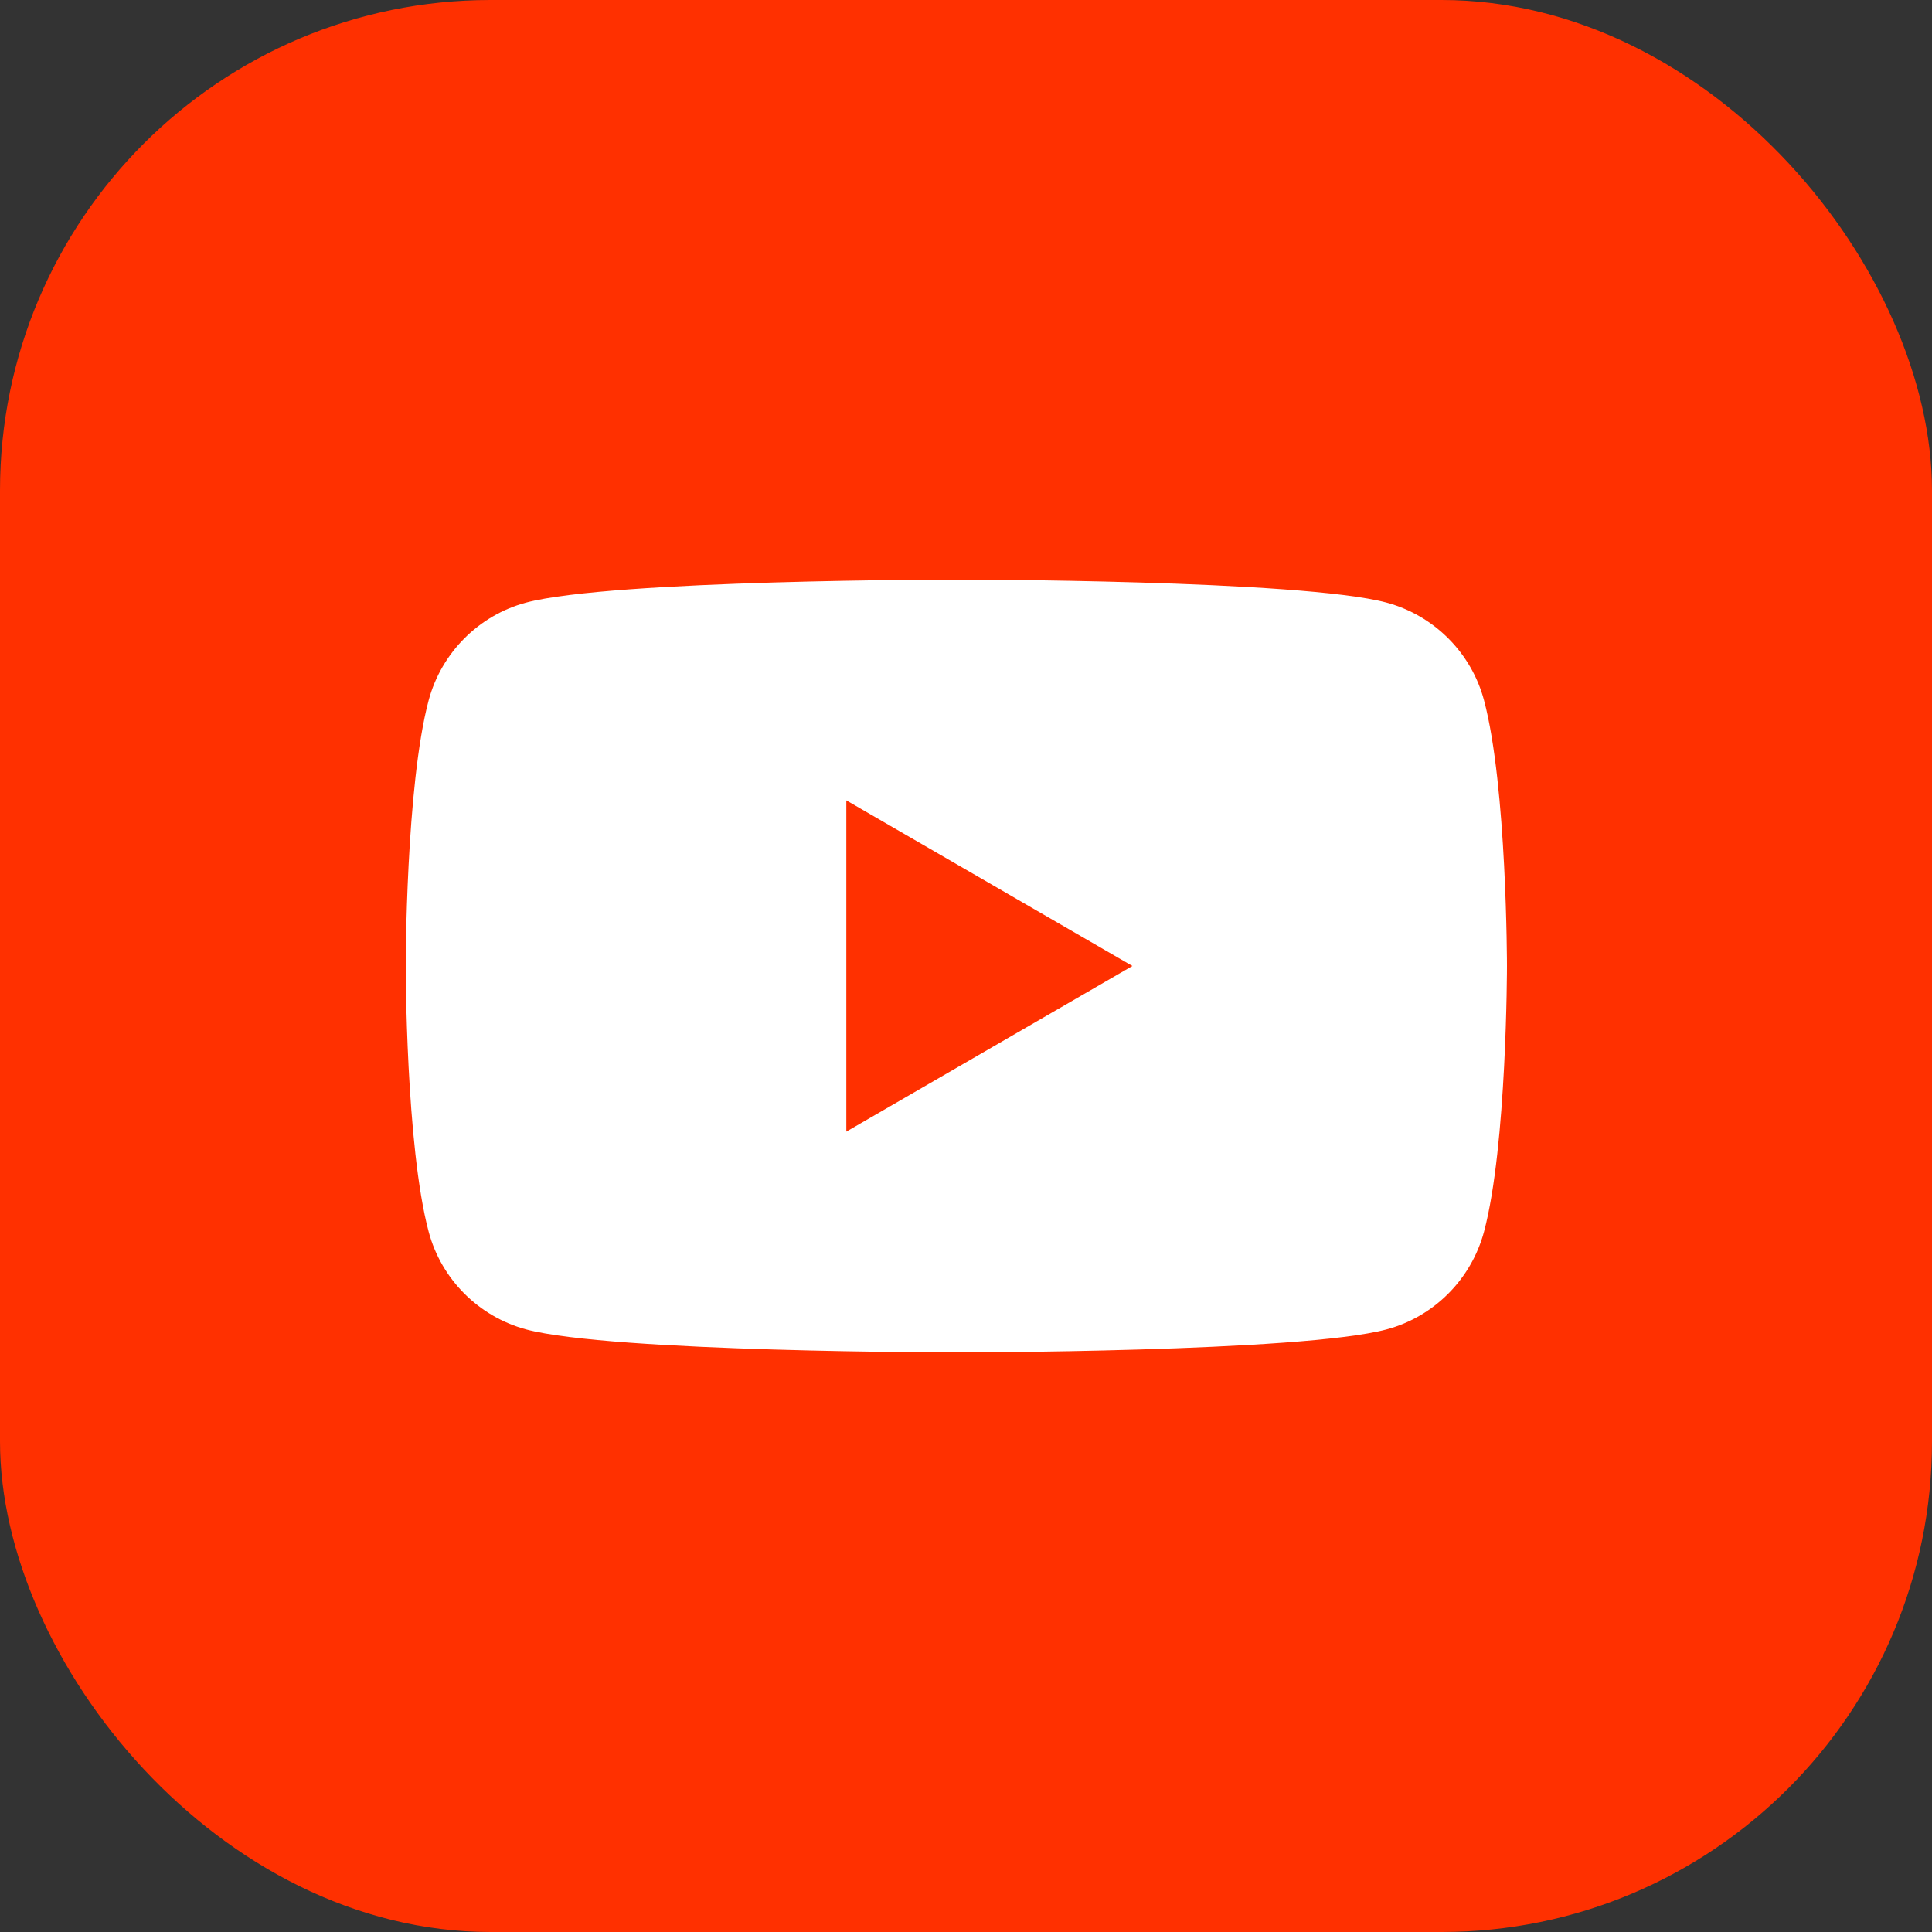
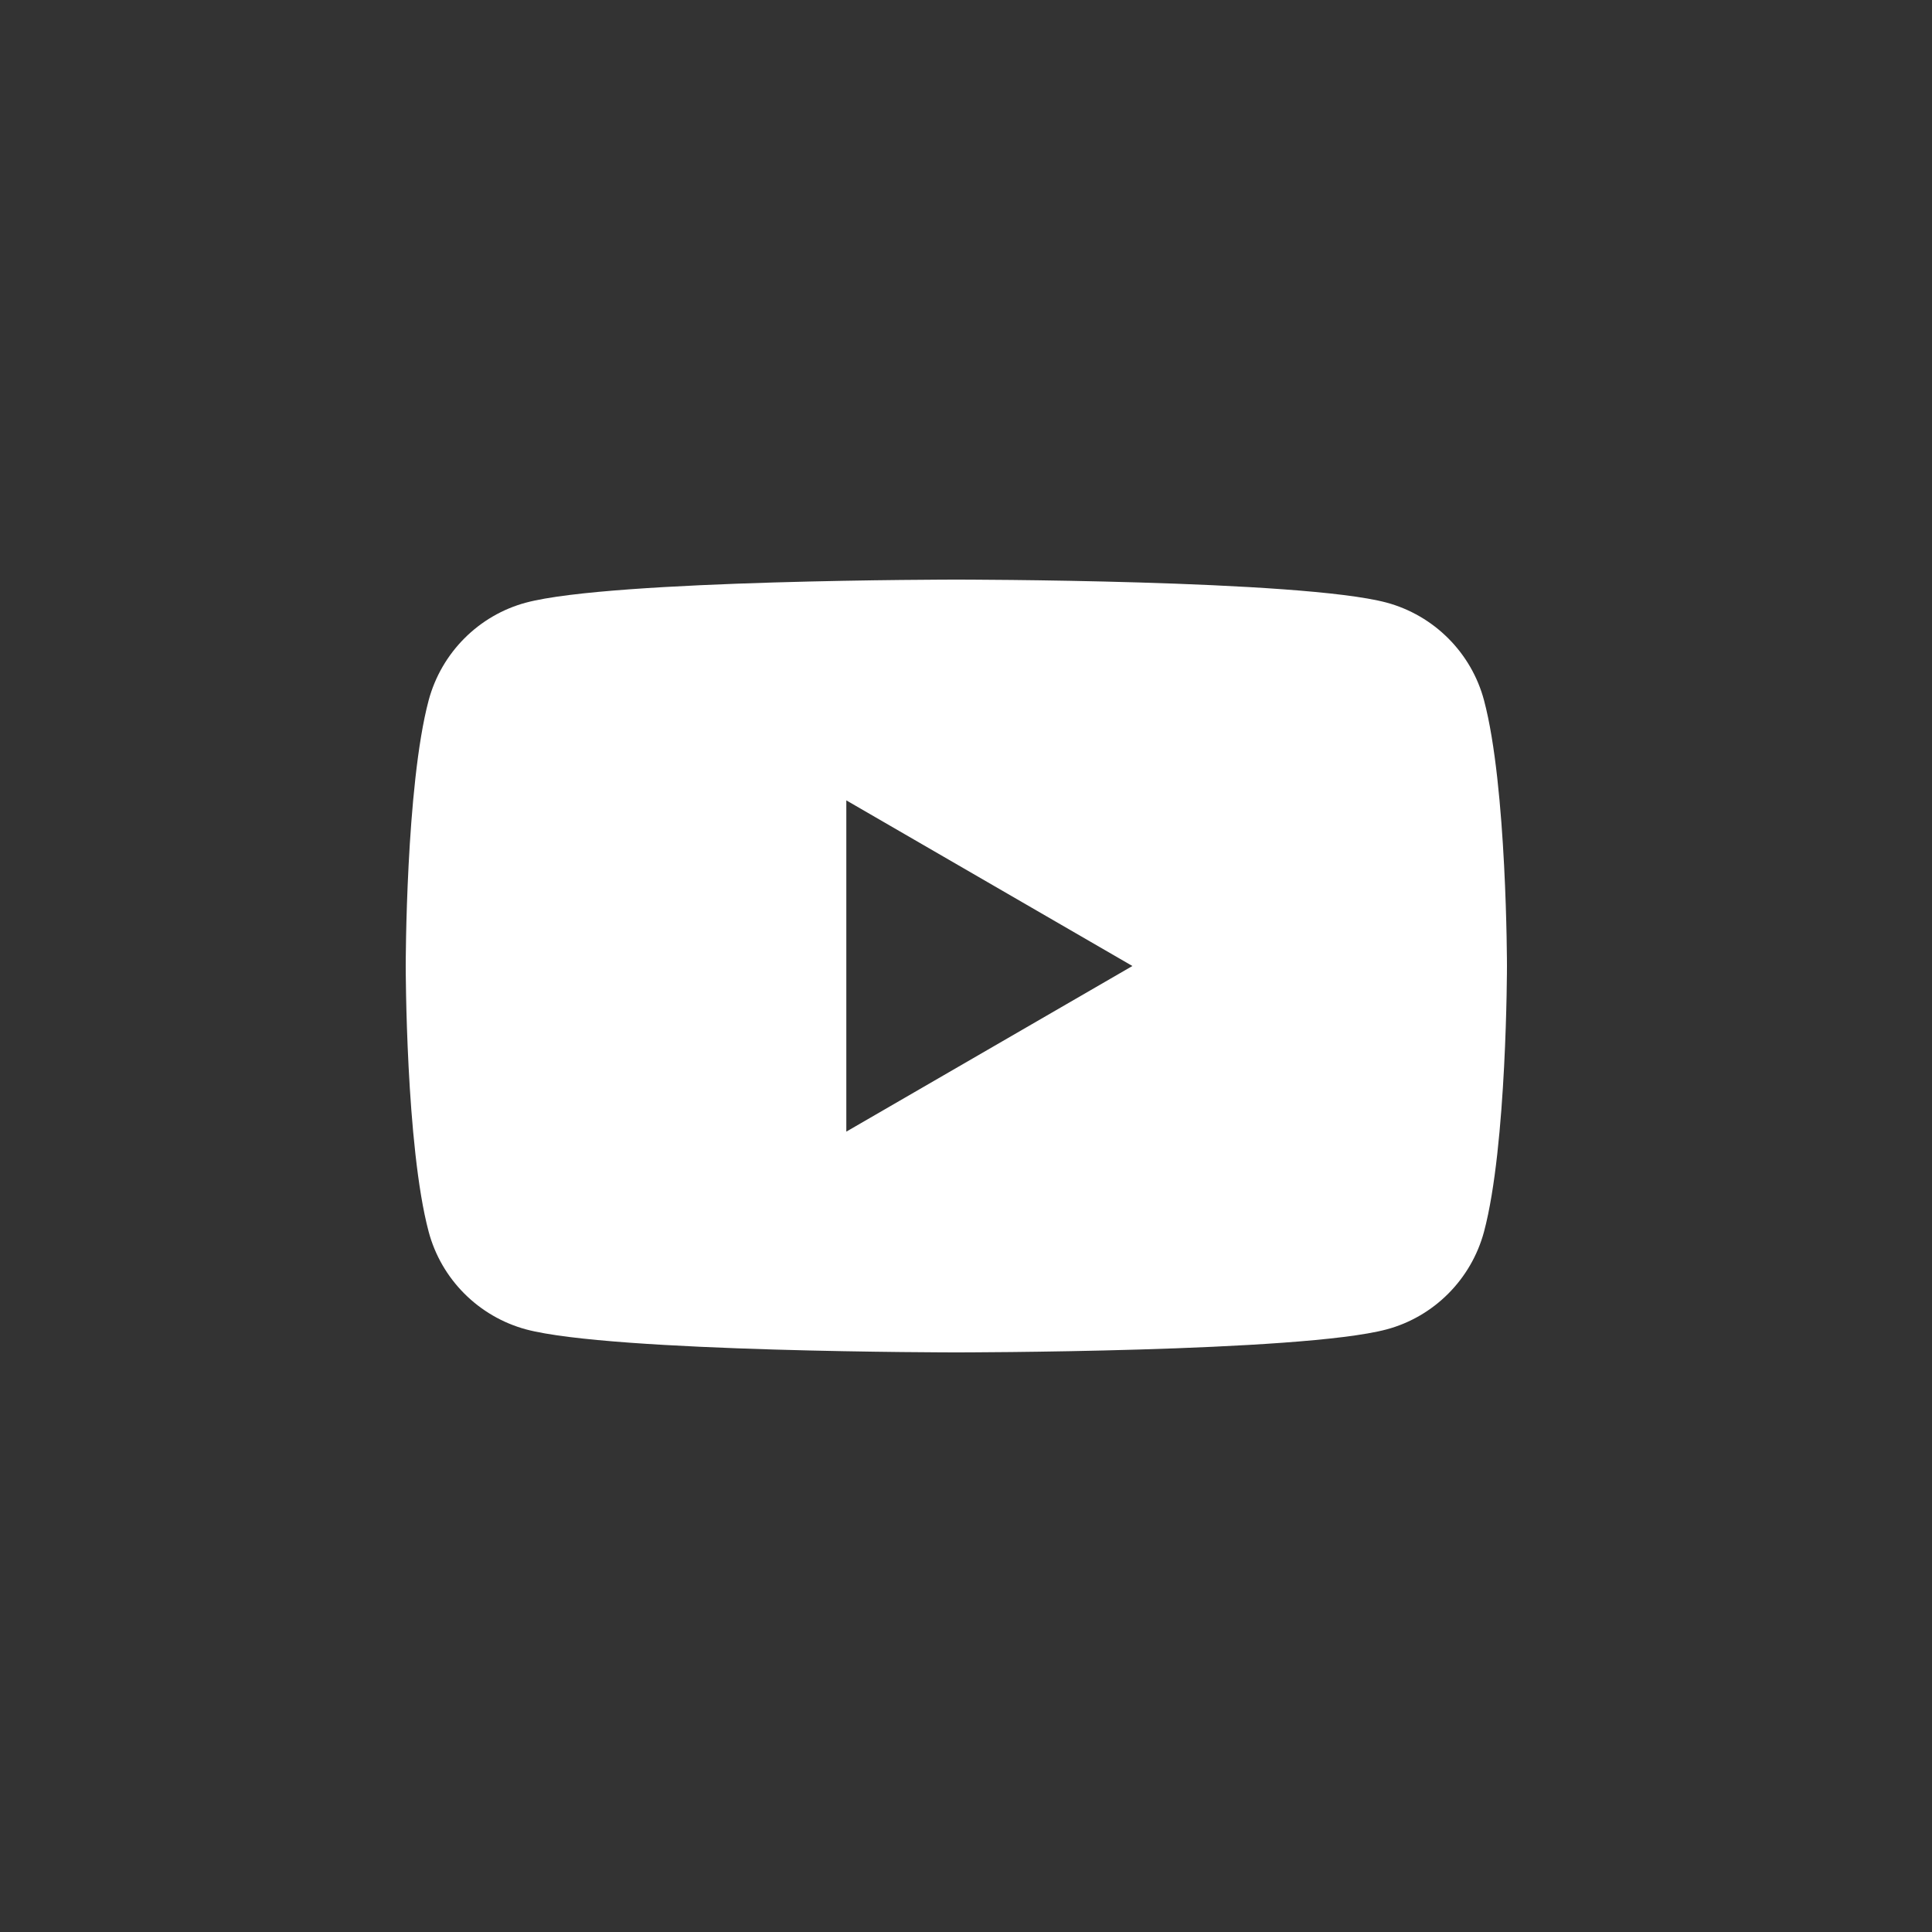
<svg xmlns="http://www.w3.org/2000/svg" width="512" height="512" viewBox="0 0 512 512" fill="none">
  <rect x="0" y="0" width="512" height="512" fill="#333333" stroke="none" />
-   <rect width="512" height="512" rx="130" fill="#FF3000" />
  <path fill-rule="evenodd" clip-rule="evenodd" d="M367.465 159.698C380.046 163.096 389.935 173.01 393.278 185.577C399.36 208.384 399.36 256 399.36 256C399.36 256 399.36 303.616 393.278 326.424C389.889 339.037 380 348.952 367.465 352.303C344.715 358.4 253.44 358.4 253.44 358.4C253.44 358.4 162.211 358.4 139.415 352.303C126.834 348.905 116.945 338.991 113.602 326.424C107.52 303.616 107.52 256 107.52 256C107.52 256 107.52 208.384 113.602 185.577C116.991 172.963 126.88 163.049 139.415 159.698C162.211 153.6 253.44 153.6 253.44 153.6C253.44 153.6 344.715 153.6 367.465 159.698ZM300.099 256L224.284 299.893V212.108L300.099 256Z" fill="white" />
</svg>